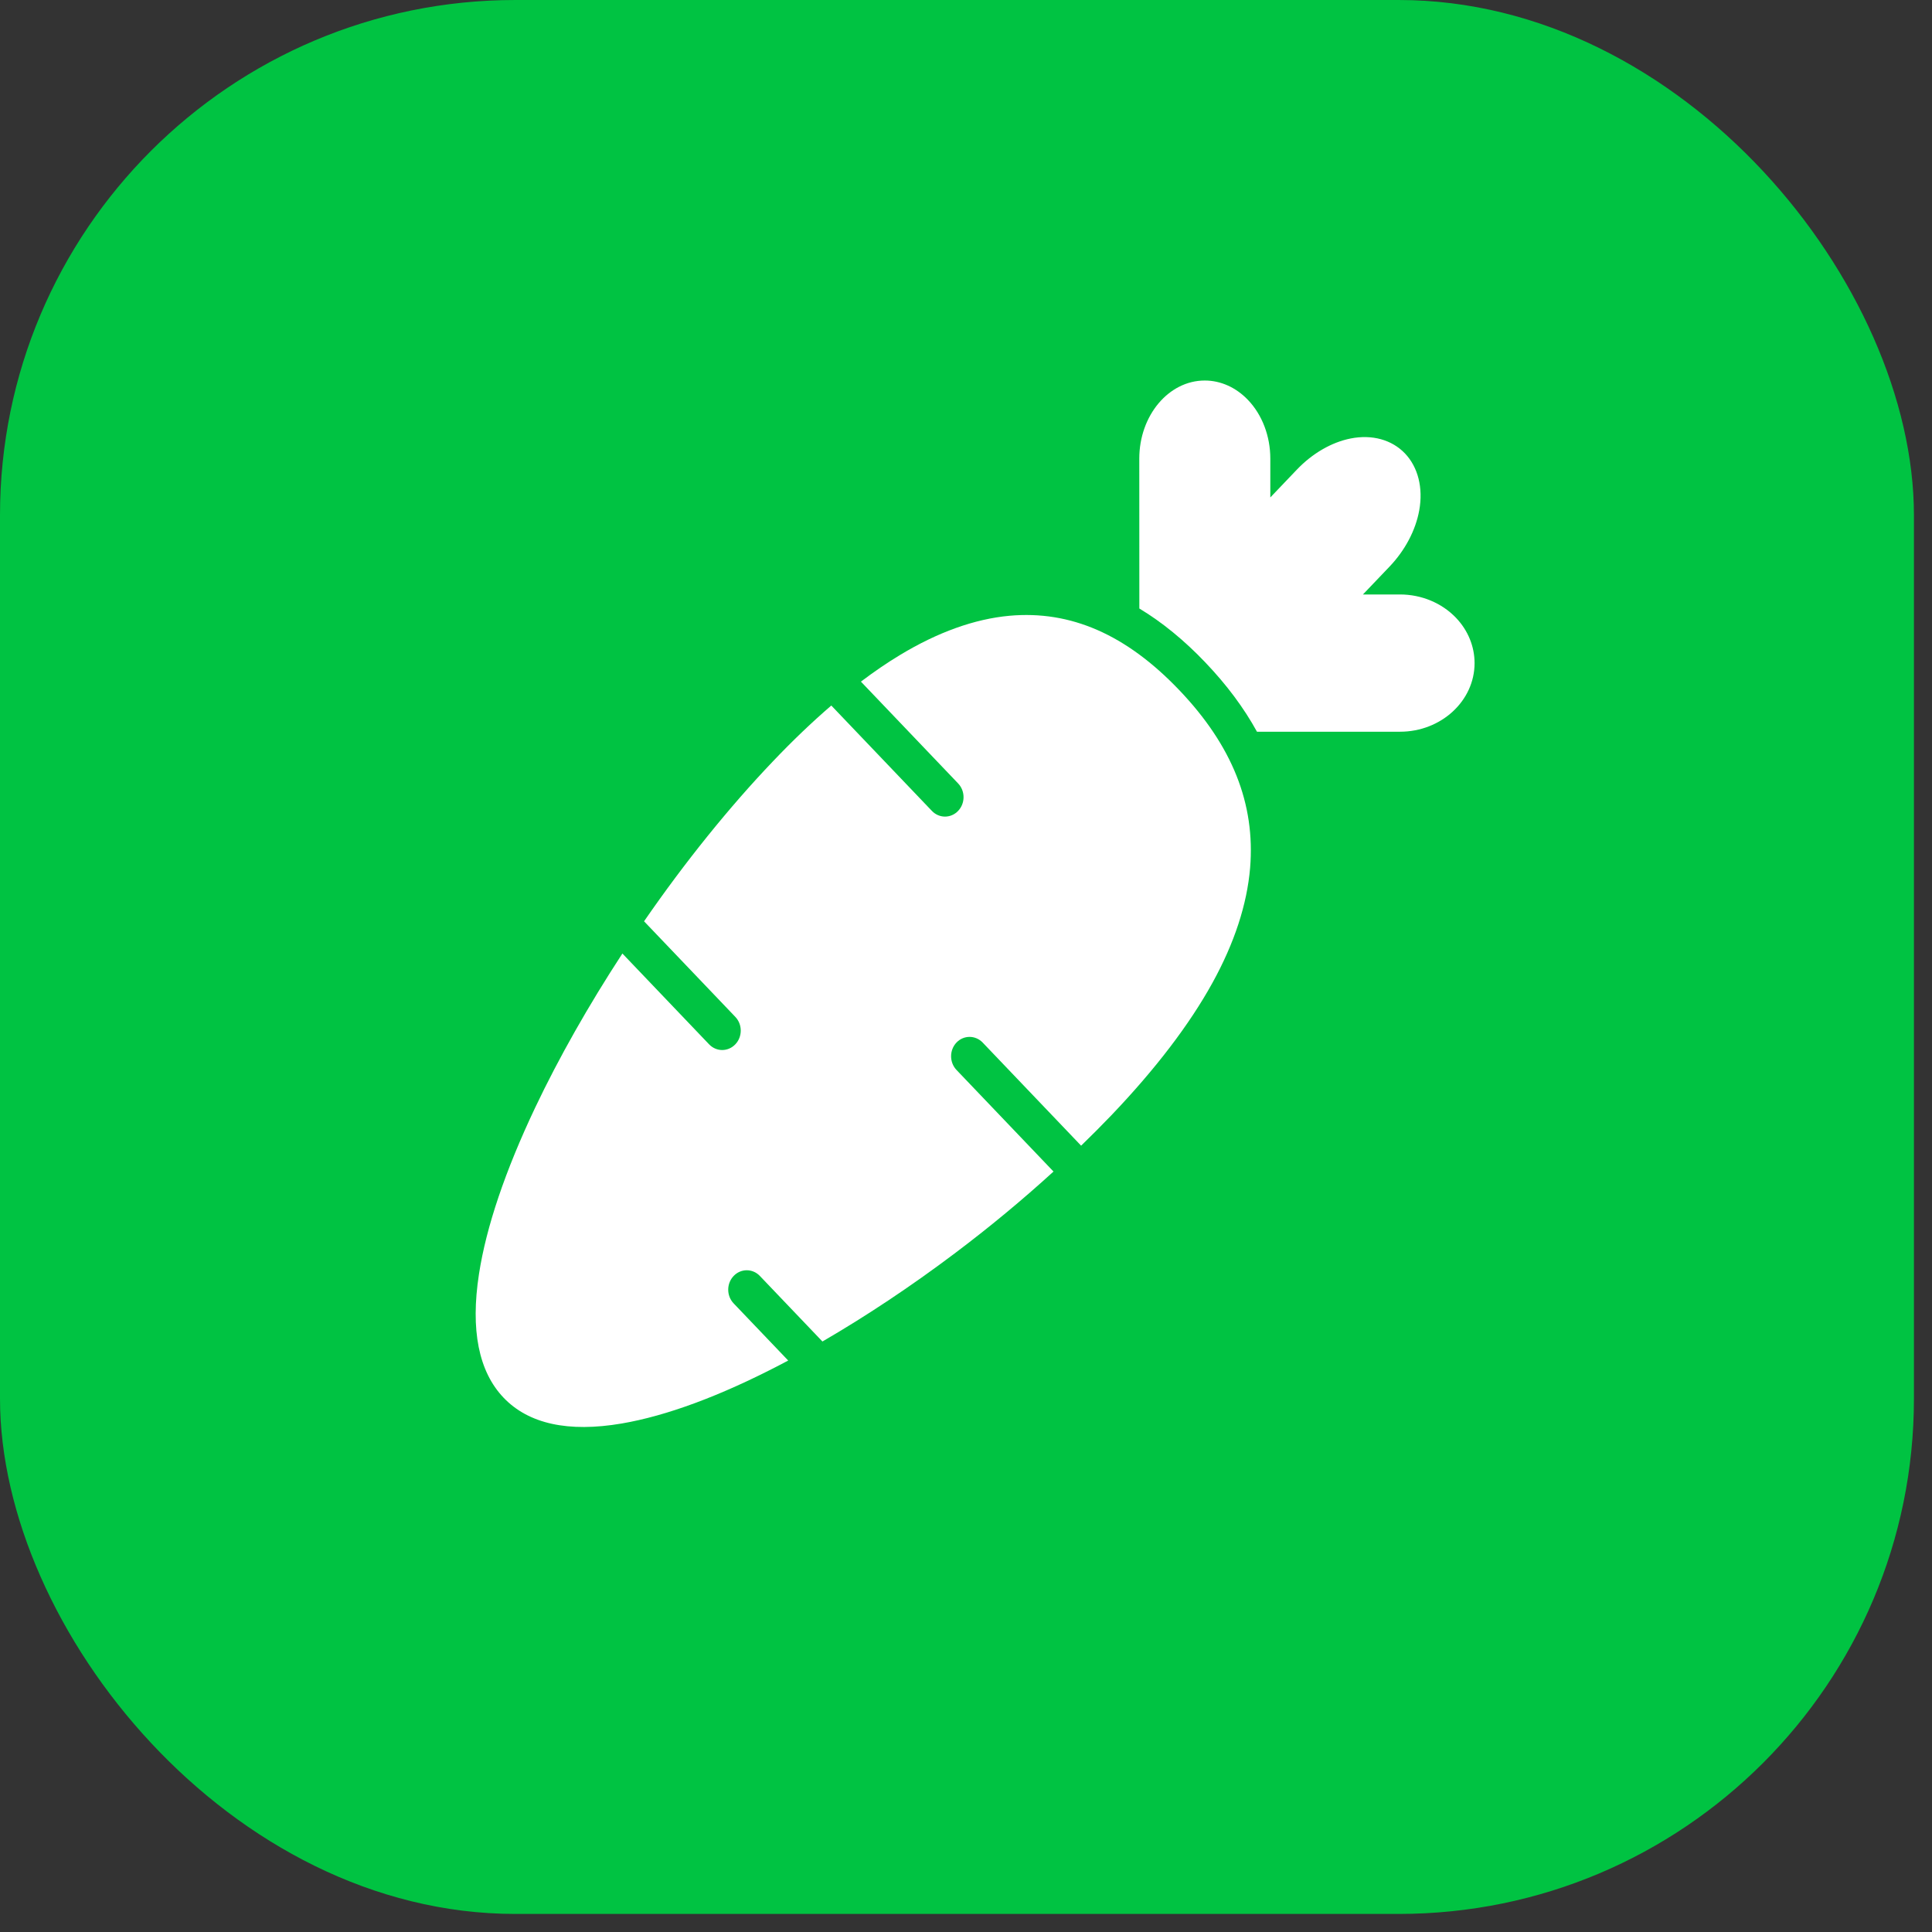
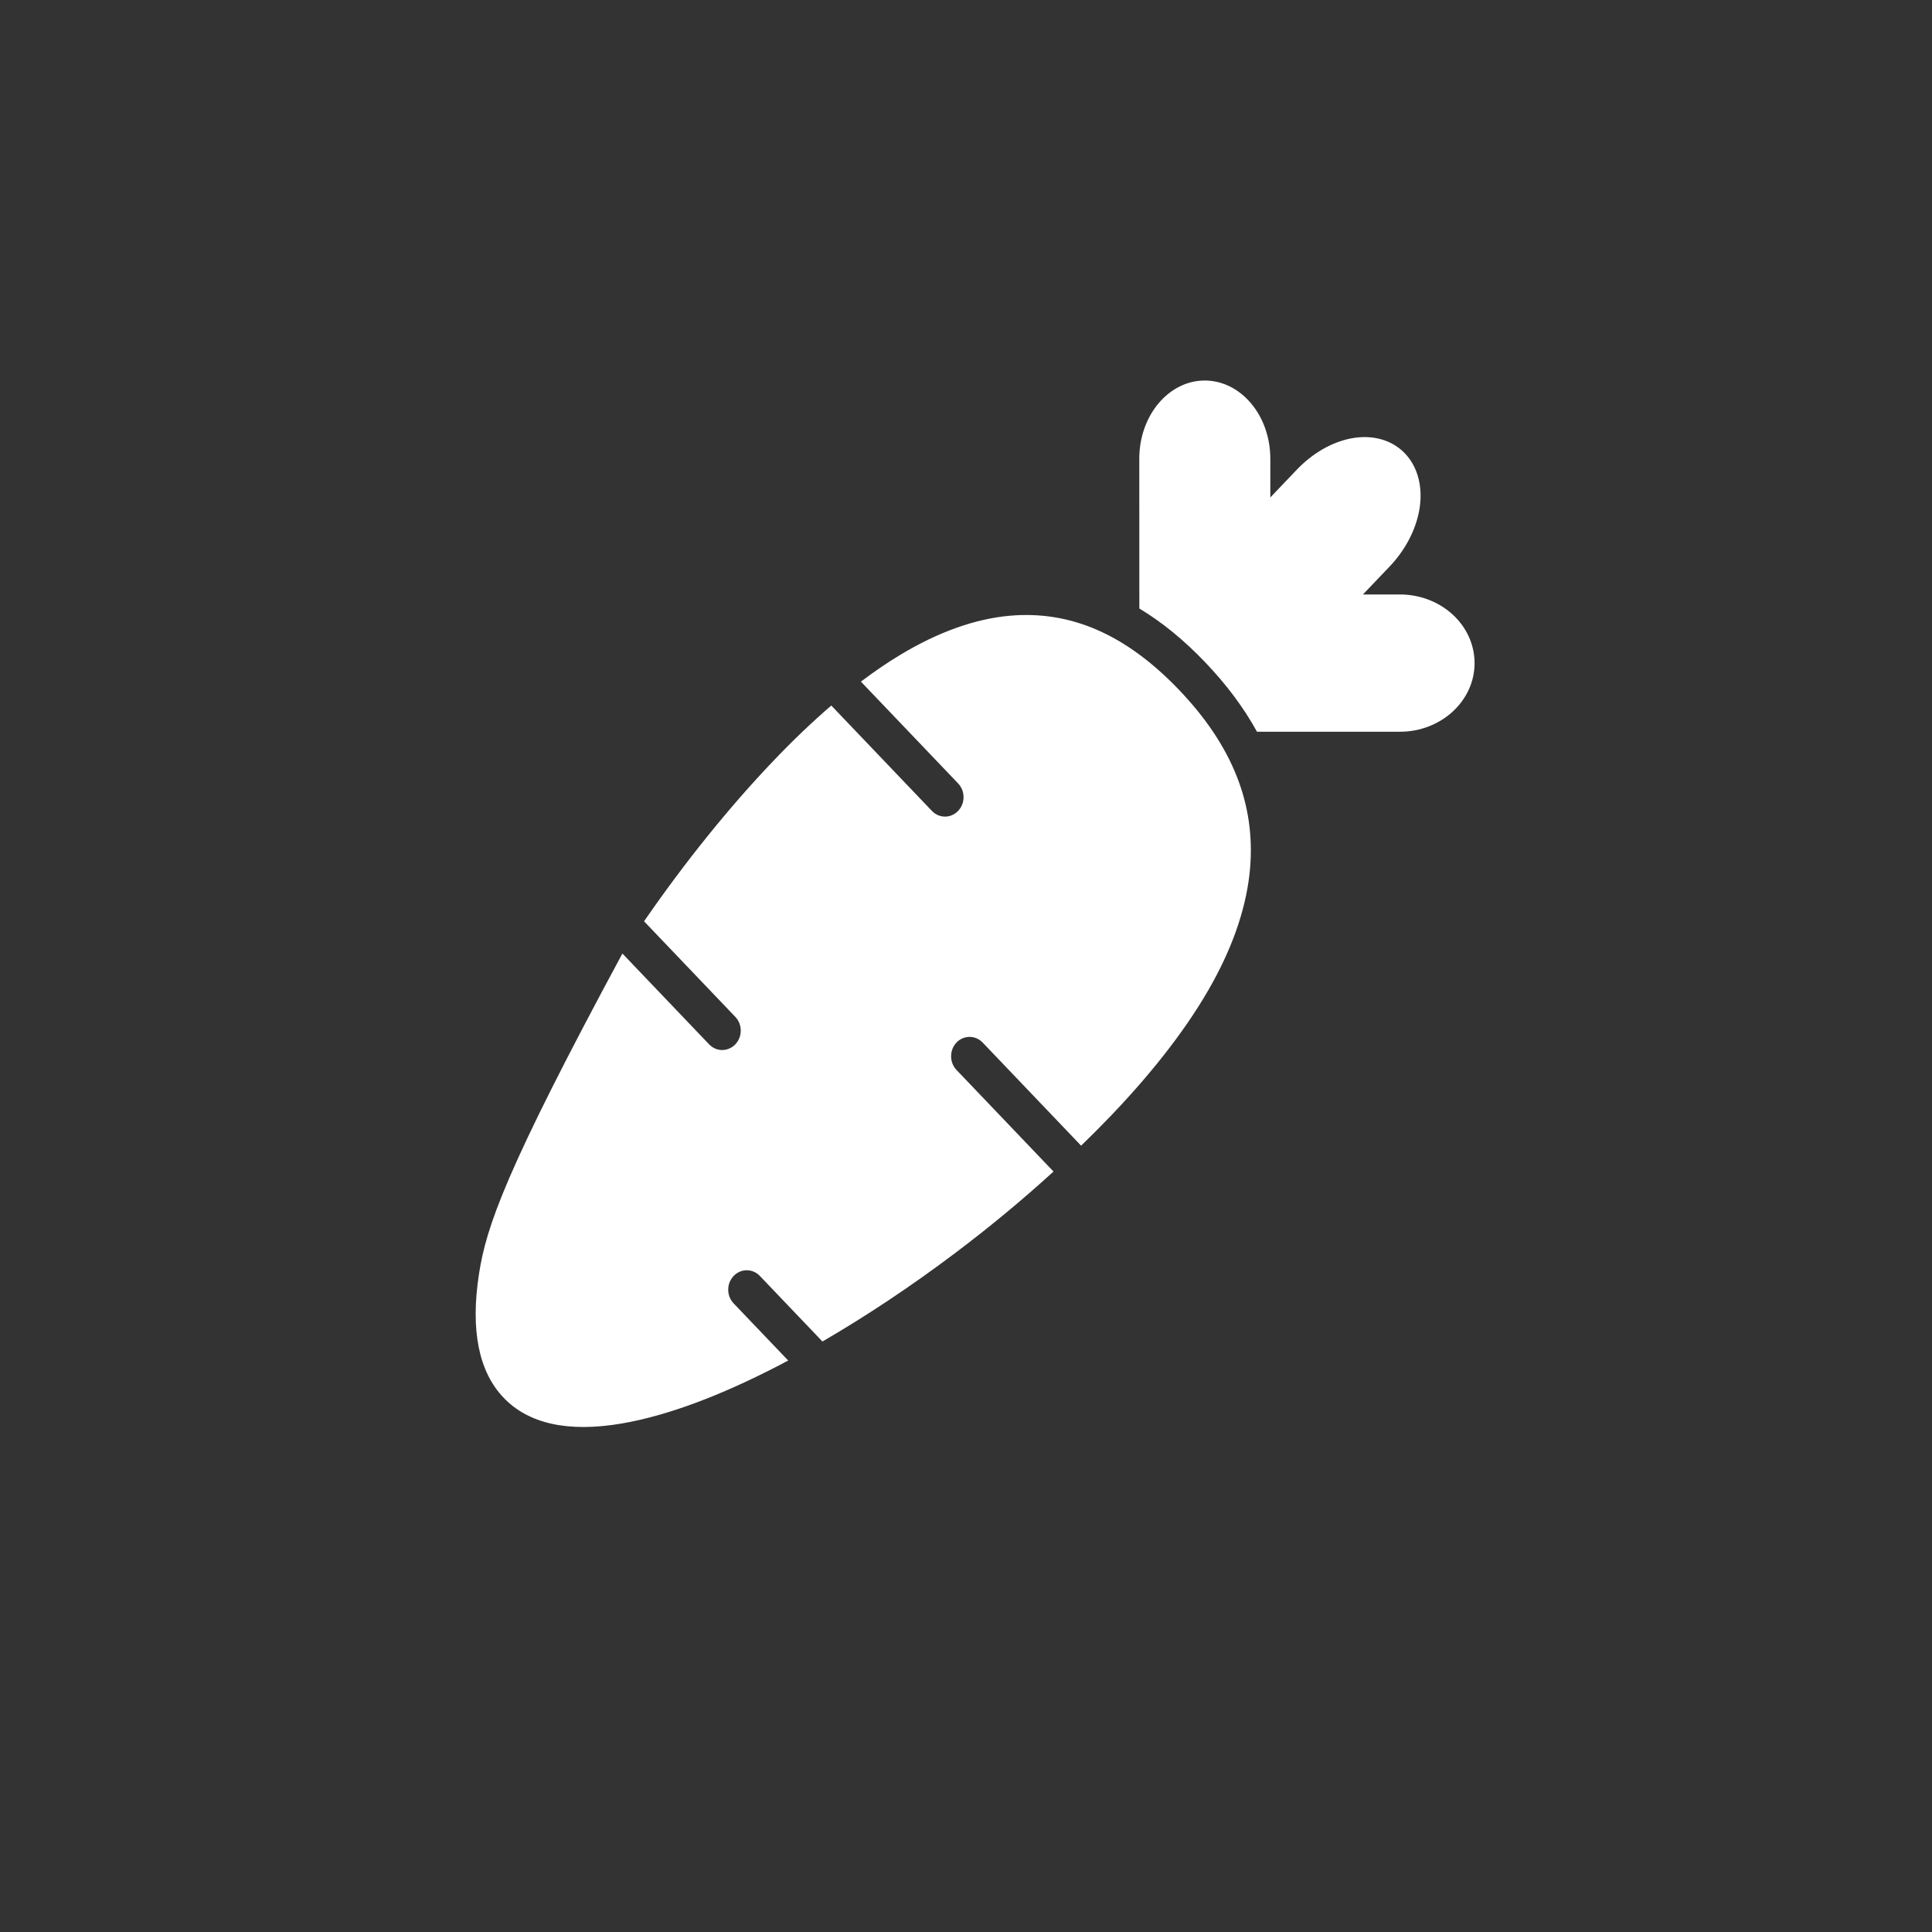
<svg xmlns="http://www.w3.org/2000/svg" width="72" height="72" viewBox="0 0 72 72" fill="none">
  <rect x="0" y="0" width="72" height="72" fill="#333333" stroke="none" />
-   <rect width="71.327" height="71.327" rx="19.203" fill="#00C342" />
-   <path d="M36.622 38.854L40.29 42.696C40.679 42.32 41.051 41.944 41.41 41.571C43.06 39.844 44.331 38.178 45.187 36.623C46.005 35.139 46.474 33.7 46.588 32.343C46.785 29.954 45.921 27.785 43.945 25.716C41.969 23.646 39.899 22.742 37.618 22.948C36.322 23.067 34.945 23.559 33.531 24.416C33.058 24.701 32.575 25.032 32.084 25.402L35.706 29.196C35.976 29.479 35.976 29.937 35.706 30.22C35.437 30.503 34.999 30.503 34.729 30.22L30.98 26.293C30.27 26.904 29.544 27.596 28.807 28.371C27.182 30.073 25.522 32.131 24.002 34.334L27.403 37.896C27.673 38.179 27.673 38.637 27.403 38.919C27.133 39.202 26.696 39.202 26.426 38.919L23.195 35.535C21.937 37.461 20.825 39.423 19.947 41.272C18.827 43.635 18.12 45.724 17.85 47.48C17.529 49.561 17.836 51.113 18.768 52.089C19.699 53.064 21.178 53.389 23.168 53.05C24.844 52.764 26.839 52.026 29.096 50.85C29.187 50.802 29.282 50.754 29.374 50.703L27.341 48.574C27.071 48.292 27.071 47.834 27.341 47.551C27.611 47.268 28.048 47.268 28.318 47.551L30.65 49.994C32.273 49.052 33.949 47.938 35.574 46.714C36.87 45.739 38.114 44.707 39.261 43.66L35.647 39.875C35.377 39.592 35.377 39.134 35.647 38.851C35.914 38.572 36.352 38.572 36.622 38.854Z" fill="white" />
+   <path d="M36.622 38.854L40.29 42.696C40.679 42.32 41.051 41.944 41.41 41.571C43.06 39.844 44.331 38.178 45.187 36.623C46.005 35.139 46.474 33.7 46.588 32.343C46.785 29.954 45.921 27.785 43.945 25.716C41.969 23.646 39.899 22.742 37.618 22.948C36.322 23.067 34.945 23.559 33.531 24.416C33.058 24.701 32.575 25.032 32.084 25.402L35.706 29.196C35.976 29.479 35.976 29.937 35.706 30.22C35.437 30.503 34.999 30.503 34.729 30.22L30.98 26.293C30.27 26.904 29.544 27.596 28.807 28.371C27.182 30.073 25.522 32.131 24.002 34.334L27.403 37.896C27.673 38.179 27.673 38.637 27.403 38.919C27.133 39.202 26.696 39.202 26.426 38.919L23.195 35.535C18.827 43.635 18.12 45.724 17.85 47.48C17.529 49.561 17.836 51.113 18.768 52.089C19.699 53.064 21.178 53.389 23.168 53.05C24.844 52.764 26.839 52.026 29.096 50.85C29.187 50.802 29.282 50.754 29.374 50.703L27.341 48.574C27.071 48.292 27.071 47.834 27.341 47.551C27.611 47.268 28.048 47.268 28.318 47.551L30.65 49.994C32.273 49.052 33.949 47.938 35.574 46.714C36.87 45.739 38.114 44.707 39.261 43.66L35.647 39.875C35.377 39.592 35.377 39.134 35.647 38.851C35.914 38.572 36.352 38.572 36.622 38.854Z" fill="white" />
  <path d="M42.46 22.677C43.305 23.186 44.131 23.859 44.922 24.69C45.713 25.518 46.358 26.384 46.844 27.269H52.175C53.706 27.269 54.953 26.121 54.953 24.713C54.953 24.091 54.707 23.491 54.262 23.025C53.733 22.471 52.971 22.154 52.175 22.154H50.793L51.781 21.119C52.361 20.512 52.756 19.765 52.891 19.019C53.042 18.182 52.847 17.41 52.359 16.898C51.87 16.387 51.133 16.183 50.334 16.341C49.622 16.483 48.909 16.895 48.329 17.503L47.341 18.538V17.091C47.341 16.254 47.038 15.457 46.509 14.905C46.064 14.439 45.492 14.181 44.898 14.181C43.551 14.181 42.458 15.488 42.458 17.091L42.46 22.677Z" fill="white" />
</svg>